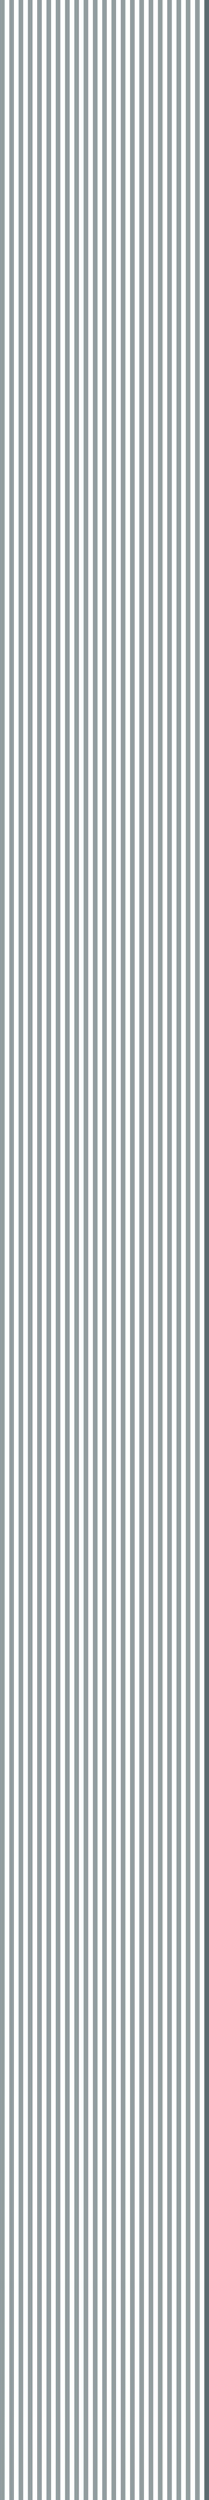
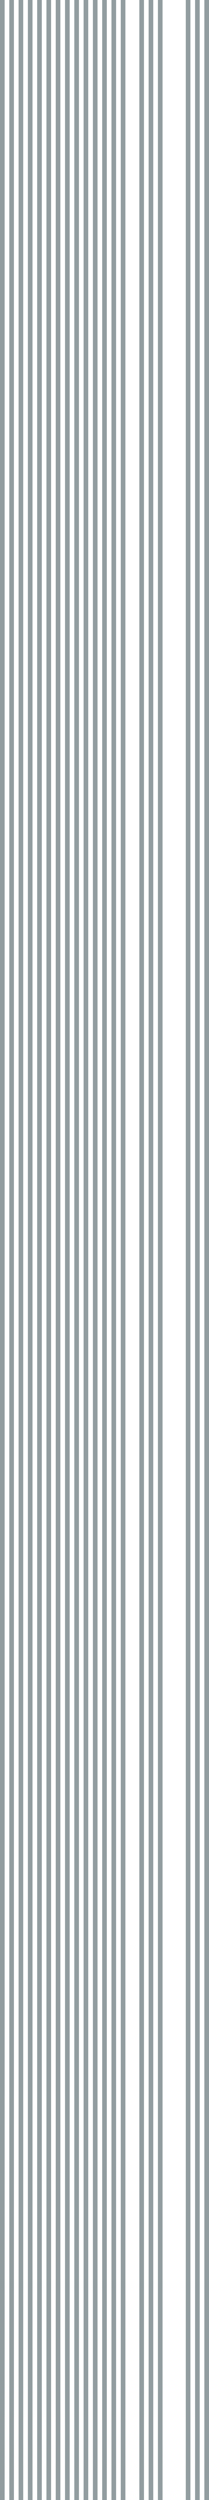
<svg xmlns="http://www.w3.org/2000/svg" width="45" height="537" viewBox="0 0 45 537" fill="none">
-   <line x1="44.5" y1="-2.18557e-08" x2="44.5" y2="537" stroke="#273D42" stroke-opacity="0.5" />
  <line x1="44.5" y1="-2.18557e-08" x2="44.5" y2="537" stroke="#273D42" stroke-opacity="0.5" />
  <line x1="42.5" y1="-2.18557e-08" x2="42.5" y2="537" stroke="#273D42" stroke-opacity="0.5" />
  <line x1="40.5" y1="-2.18557e-08" x2="40.5" y2="537" stroke="#273D42" stroke-opacity="0.5" />
-   <line x1="38.5" y1="-2.18557e-08" x2="38.5" y2="537" stroke="#273D42" stroke-opacity="0.5" />
-   <line x1="36.5" y1="-2.18557e-08" x2="36.5" y2="537" stroke="#273D42" stroke-opacity="0.5" />
  <line x1="34.5" y1="-2.18557e-08" x2="34.5" y2="537" stroke="#273D42" stroke-opacity="0.5" />
  <line x1="32.5" y1="-2.18557e-08" x2="32.5" y2="537" stroke="#273D42" stroke-opacity="0.5" />
  <line x1="30.5" y1="-2.18557e-08" x2="30.5" y2="537" stroke="#273D42" stroke-opacity="0.5" />
-   <line x1="28.5" y1="-2.18557e-08" x2="28.5" y2="537" stroke="#273D42" stroke-opacity="0.5" />
  <line x1="26.5" y1="-2.18557e-08" x2="26.5" y2="537" stroke="#273D42" stroke-opacity="0.5" />
  <line x1="24.5" y1="-2.18557e-08" x2="24.5" y2="537" stroke="#273D42" stroke-opacity="0.5" />
  <line x1="22.5" y1="-2.18557e-08" x2="22.5" y2="537" stroke="#273D42" stroke-opacity="0.5" />
  <line x1="20.5" y1="-2.18557e-08" x2="20.5" y2="537" stroke="#273D42" stroke-opacity="0.5" />
  <line x1="18.5" y1="-2.18557e-08" x2="18.5" y2="537" stroke="#273D42" stroke-opacity="0.5" />
  <line x1="16.5" y1="-2.18557e-08" x2="16.5" y2="537" stroke="#273D42" stroke-opacity="0.5" />
  <line x1="14.5" y1="-2.18557e-08" x2="14.5" y2="537" stroke="#273D42" stroke-opacity="0.5" />
  <line x1="12.5" y1="-2.18557e-08" x2="12.5" y2="537" stroke="#273D42" stroke-opacity="0.5" />
  <line x1="10.5" y1="-2.18557e-08" x2="10.5" y2="537" stroke="#273D42" stroke-opacity="0.5" />
  <line x1="8.5" y1="-2.18557e-08" x2="8.5" y2="537" stroke="#273D42" stroke-opacity="0.5" />
  <line x1="6.5" y1="-2.18557e-08" x2="6.5" y2="537" stroke="#273D42" stroke-opacity="0.5" />
  <line x1="4.5" y1="-2.18557e-08" x2="4.5" y2="537" stroke="#273D42" stroke-opacity="0.5" />
  <line x1="2.5" y1="-2.18557e-08" x2="2.5" y2="537" stroke="#273D42" stroke-opacity="0.5" />
  <line x1="0.5" y1="-2.18557e-08" x2="0.5" y2="537" stroke="#273D42" stroke-opacity="0.5" />
</svg>